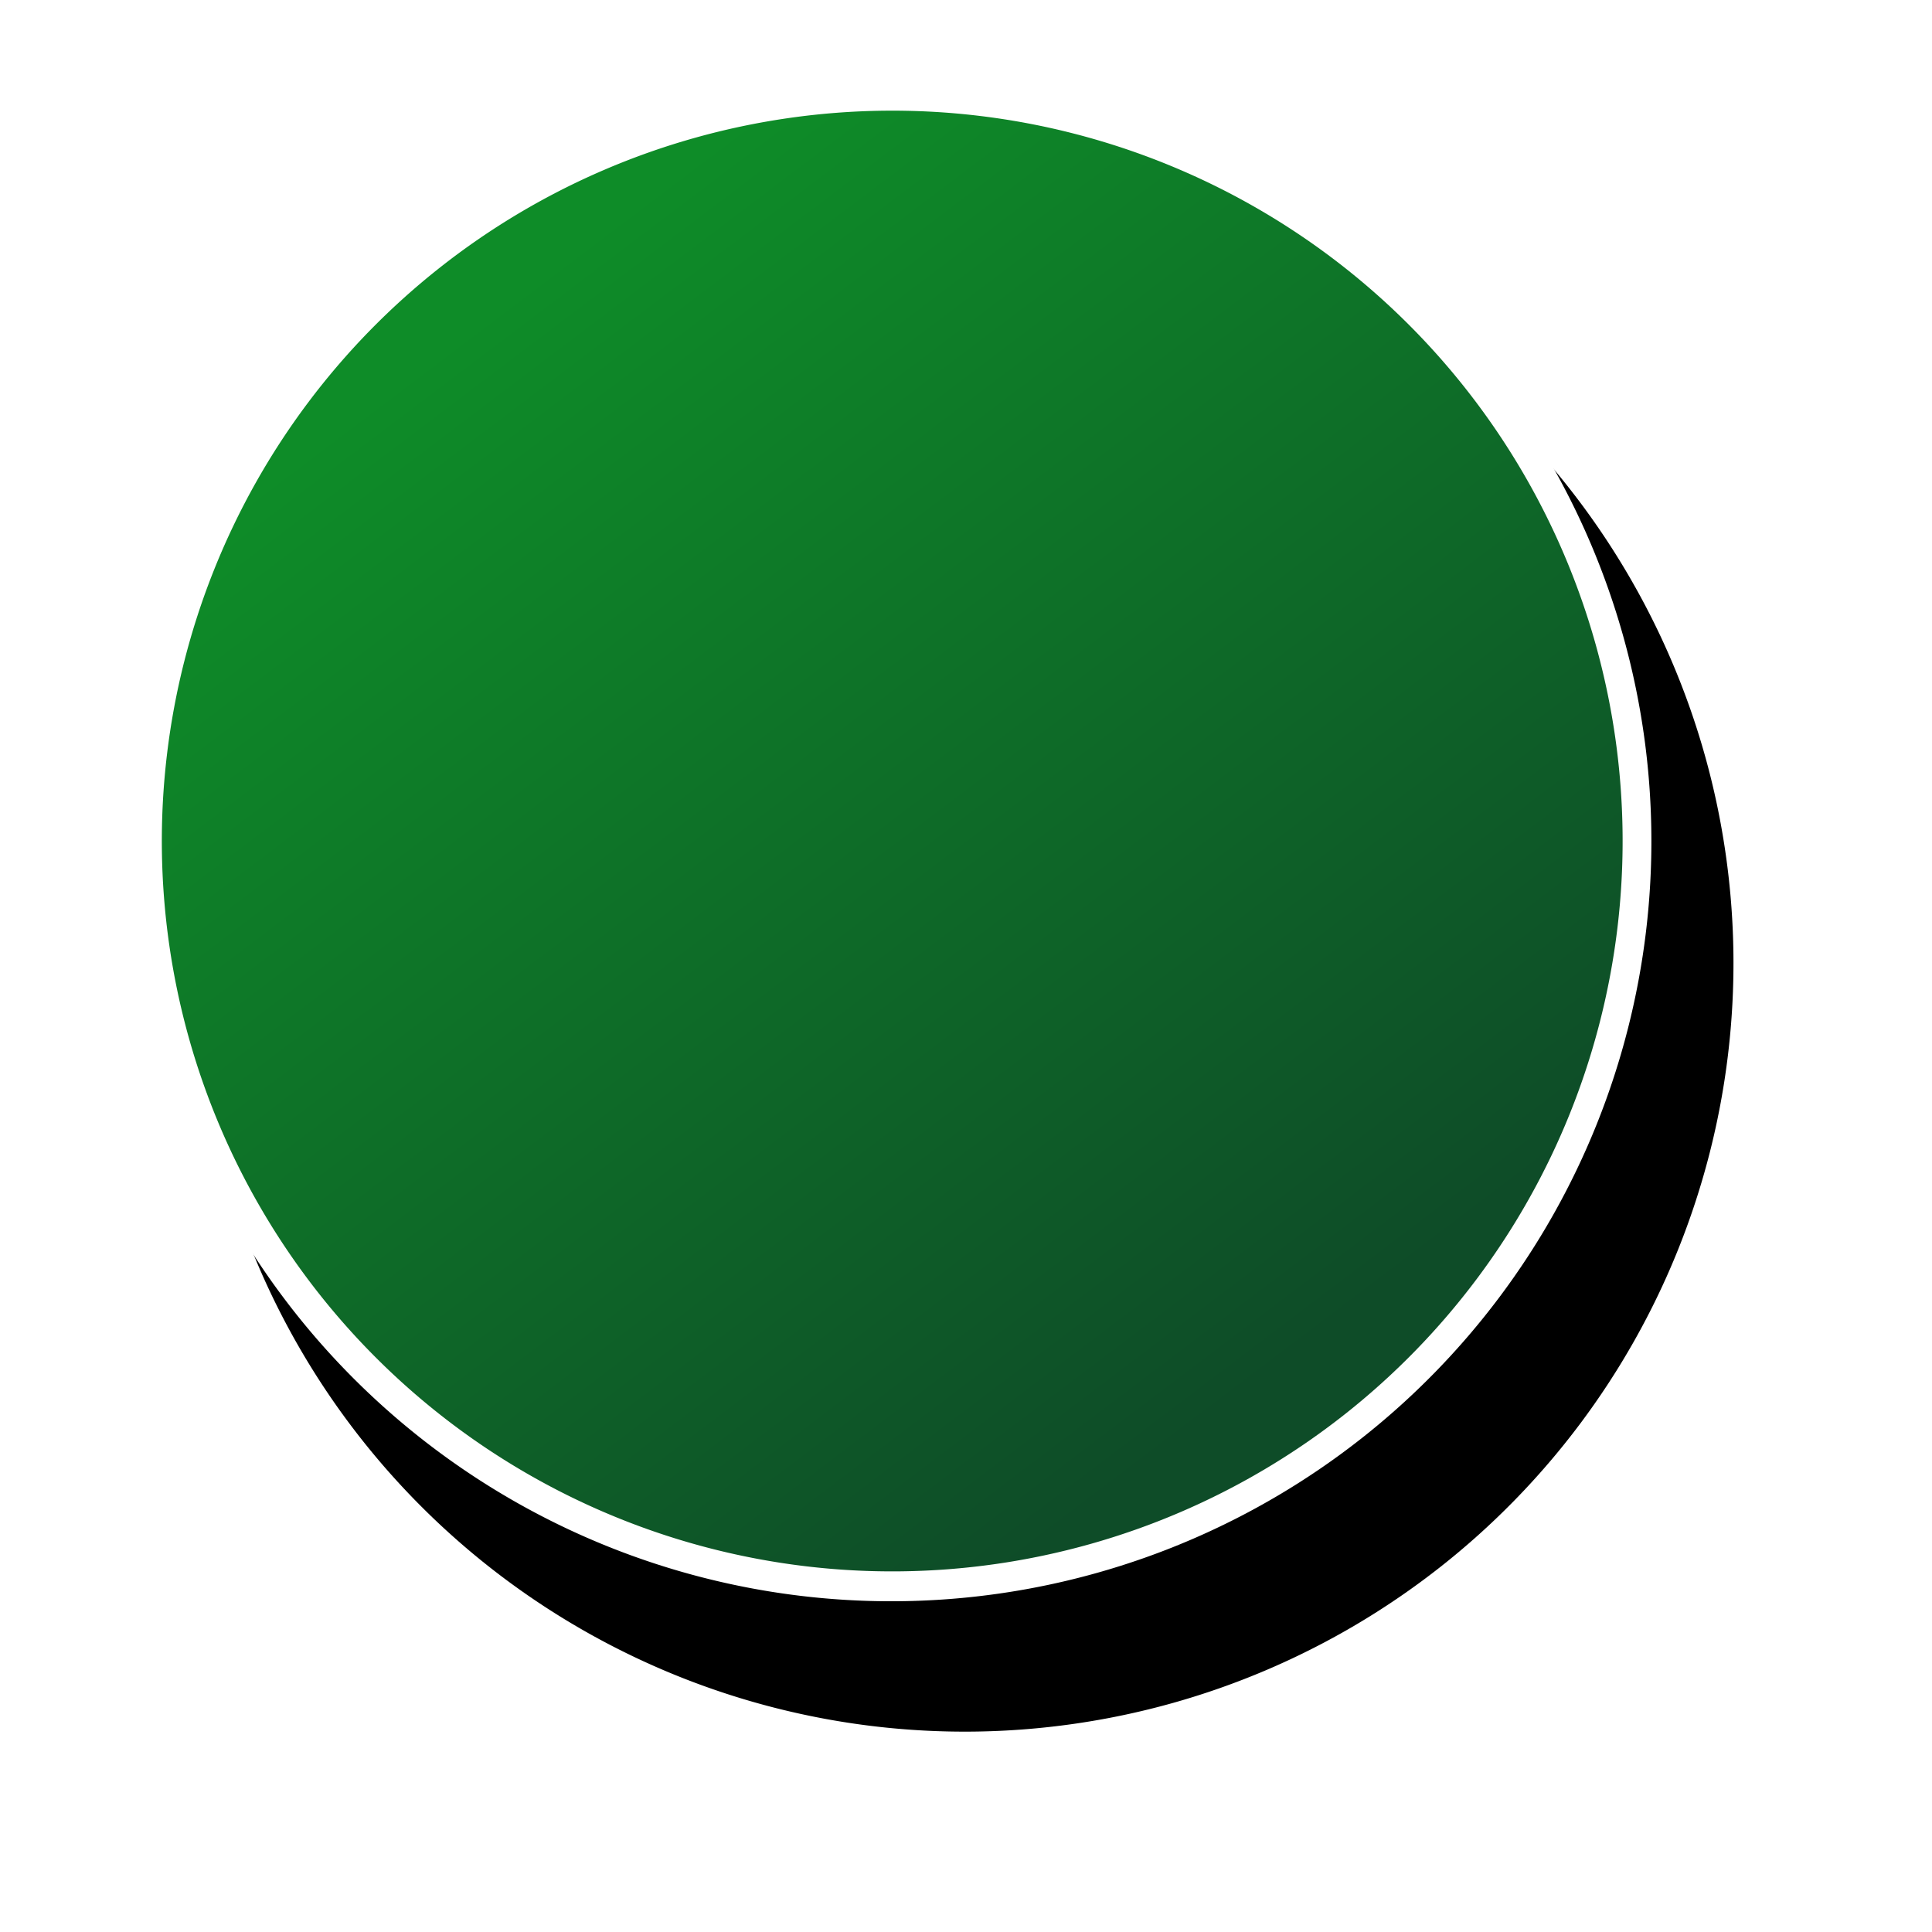
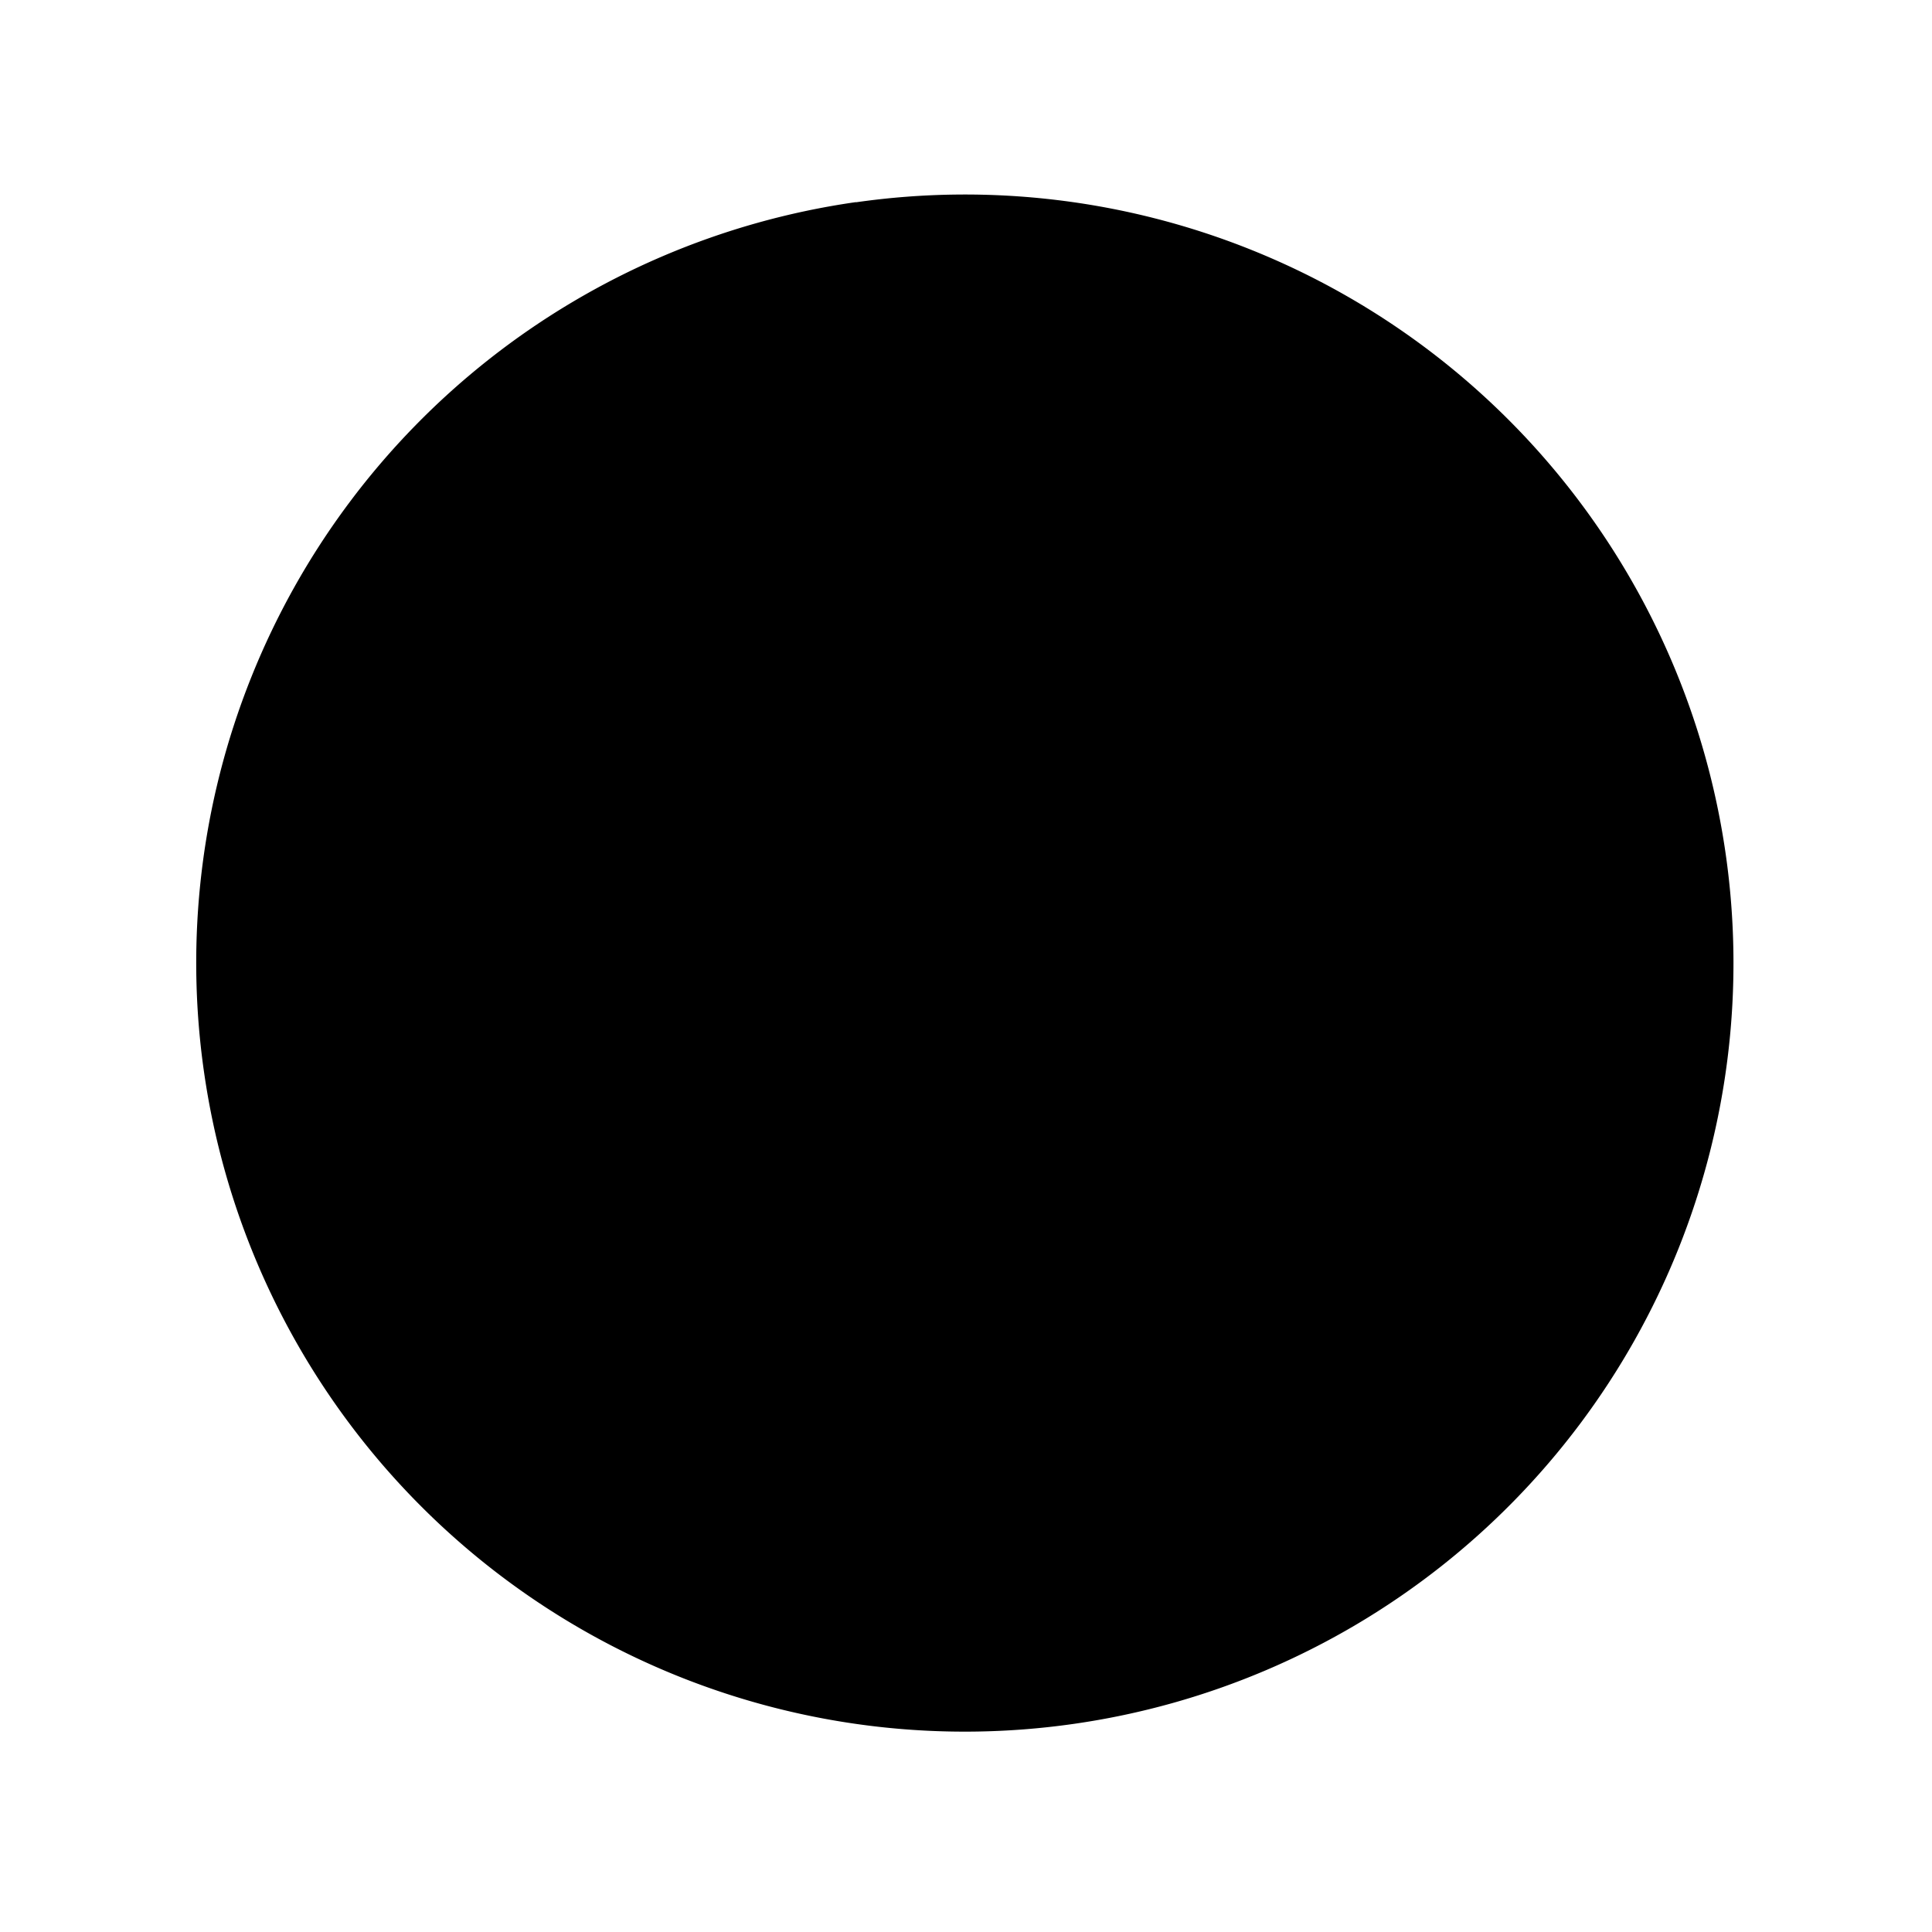
<svg xmlns="http://www.w3.org/2000/svg" xmlns:ns1="http://www.inkscape.org/namespaces/inkscape" xmlns:ns2="http://sodipodi.sourceforge.net/DTD/sodipodi-0.dtd" xmlns:xlink="http://www.w3.org/1999/xlink" width="24.379mm" height="24.379mm" viewBox="0 0 24.379 24.379" version="1.1" id="svg8" ns1:version="0.92.3 (2405546, 2018-03-11)" ns2:docname="green_point.svg">
  <defs id="defs2">
    <linearGradient id="linearGradient837" ns1:collect="always">
      <stop id="stop833" offset="0" style="stop-color:#0e4c28;stop-opacity:1" />
      <stop id="stop835" offset="1" style="stop-color:#0e8c28;stop-opacity:1" />
    </linearGradient>
    <linearGradient ns1:collect="always" id="linearGradient1169">
      <stop style="stop-color:#da7500;stop-opacity:1" offset="0" id="stop1165" />
      <stop style="stop-color:#ffa61d;stop-opacity:1" offset="1" id="stop1167" />
    </linearGradient>
    <filter ns1:collect="always" style="color-interpolation-filters:sRGB" id="filter1146" x="-0.128" width="1.257" y="-0.128" height="1.257">
      <feGaussianBlur ns1:collect="always" stdDeviation="0.204" id="feGaussianBlur1148" />
    </filter>
    <linearGradient ns1:collect="always" xlink:href="#linearGradient1169" id="linearGradient1171" x1="42.959" y1="149" x2="40.887" y2="146.261" gradientUnits="userSpaceOnUse" />
    <linearGradient ns1:collect="always" xlink:href="#linearGradient837" id="linearGradient1180" gradientUnits="userSpaceOnUse" x1="42.959" y1="149" x2="40.887" y2="146.261" gradientTransform="matrix(4.84,0,0,4.84,-108.893,-571.215)" />
  </defs>
  <ns2:namedview id="base" pagecolor="#ffffff" bordercolor="#666666" borderopacity="1.0" ns1:pageopacity="0.0" ns1:pageshadow="2" ns1:zoom="2.8" ns1:cx="-15.719096" ns1:cy="40.674211" ns1:document-units="mm" ns1:current-layer="layer1" showgrid="false" ns1:window-width="1920" ns1:window-height="1017" ns1:window-x="-8" ns1:window-y="-8" ns1:window-maximized="1" fit-margin-top="0" fit-margin-left="0" fit-margin-right="0" fit-margin-bottom="0" />
  <g ns1:label="Layer 1" ns1:groupmode="layer" id="layer1" transform="translate(-82.741,-132.817)">
    <path style="opacity:1;vector-effect:none;fill:#000000;fill-opacity:1;fill-rule:evenodd;stroke:none;stroke-width:0.1;stroke-linecap:butt;stroke-linejoin:miter;stroke-miterlimit:4;stroke-dasharray:none;stroke-dashoffset:0;stroke-opacity:1;filter:url(#filter1146)" id="path1026" ns2:type="arc" ns2:cx="41.99472" ns2:cy="147.86362" ns2:rx="1.9042954" ns2:ry="1.9042954" ns2:start="4.5704937" ns2:end="4.5691673" ns2:open="true" d="m 41.725,145.978 a 1.904,1.904 0 0 1 2.154,1.615 1.904,1.904 0 0 1 -1.615,2.155 1.904,1.904 0 0 1 -2.155,-1.614 1.904,1.904 0 0 1 1.613,-2.156" transform="matrix(5.093,0,0,5.093,-118.959,-608.097)" />
-     <path style="opacity:1;vector-effect:none;fill:#ffffff;fill-opacity:1;fill-rule:evenodd;stroke:#ffffff;stroke-width:0.75;stroke-linecap:butt;stroke-linejoin:miter;stroke-miterlimit:4;stroke-dasharray:none;stroke-dashoffset:0;stroke-opacity:1" id="path1026-2" ns2:type="arc" ns2:cx="93.987984" ns2:cy="143.43146" ns2:rx="9.2161646" ns2:ry="9.2161646" ns2:start="4.5704937" ns2:end="4.5691673" ns2:open="true" d="m 92.685,134.308 a 9.216,9.216 0 0 1 10.426,7.817 9.216,9.216 0 0 1 -7.814,10.429 9.216,9.216 0 0 1 -10.432,-7.81 9.216,9.216 0 0 1 7.807,-10.434" />
-     <path style="opacity:1;vector-effect:none;fill:url(#linearGradient1180);fill-opacity:1;fill-rule:evenodd;stroke:none;stroke-width:0.484;stroke-linecap:butt;stroke-linejoin:miter;stroke-miterlimit:4;stroke-dasharray:none;stroke-dashoffset:0;stroke-opacity:1" id="path1026-2-3" ns2:type="arc" ns2:cx="94.000084" ns2:cy="143.42972" ns2:rx="9.2161646" ns2:ry="9.2161646" ns2:start="4.5704937" ns2:end="4.5691673" ns2:open="true" d="m 92.697,134.306 a 9.216,9.216 0 0 1 10.426,7.817 9.216,9.216 0 0 1 -7.814,10.429 9.216,9.216 0 0 1 -10.432,-7.81 9.216,9.216 0 0 1 7.807,-10.434" />
  </g>
</svg>